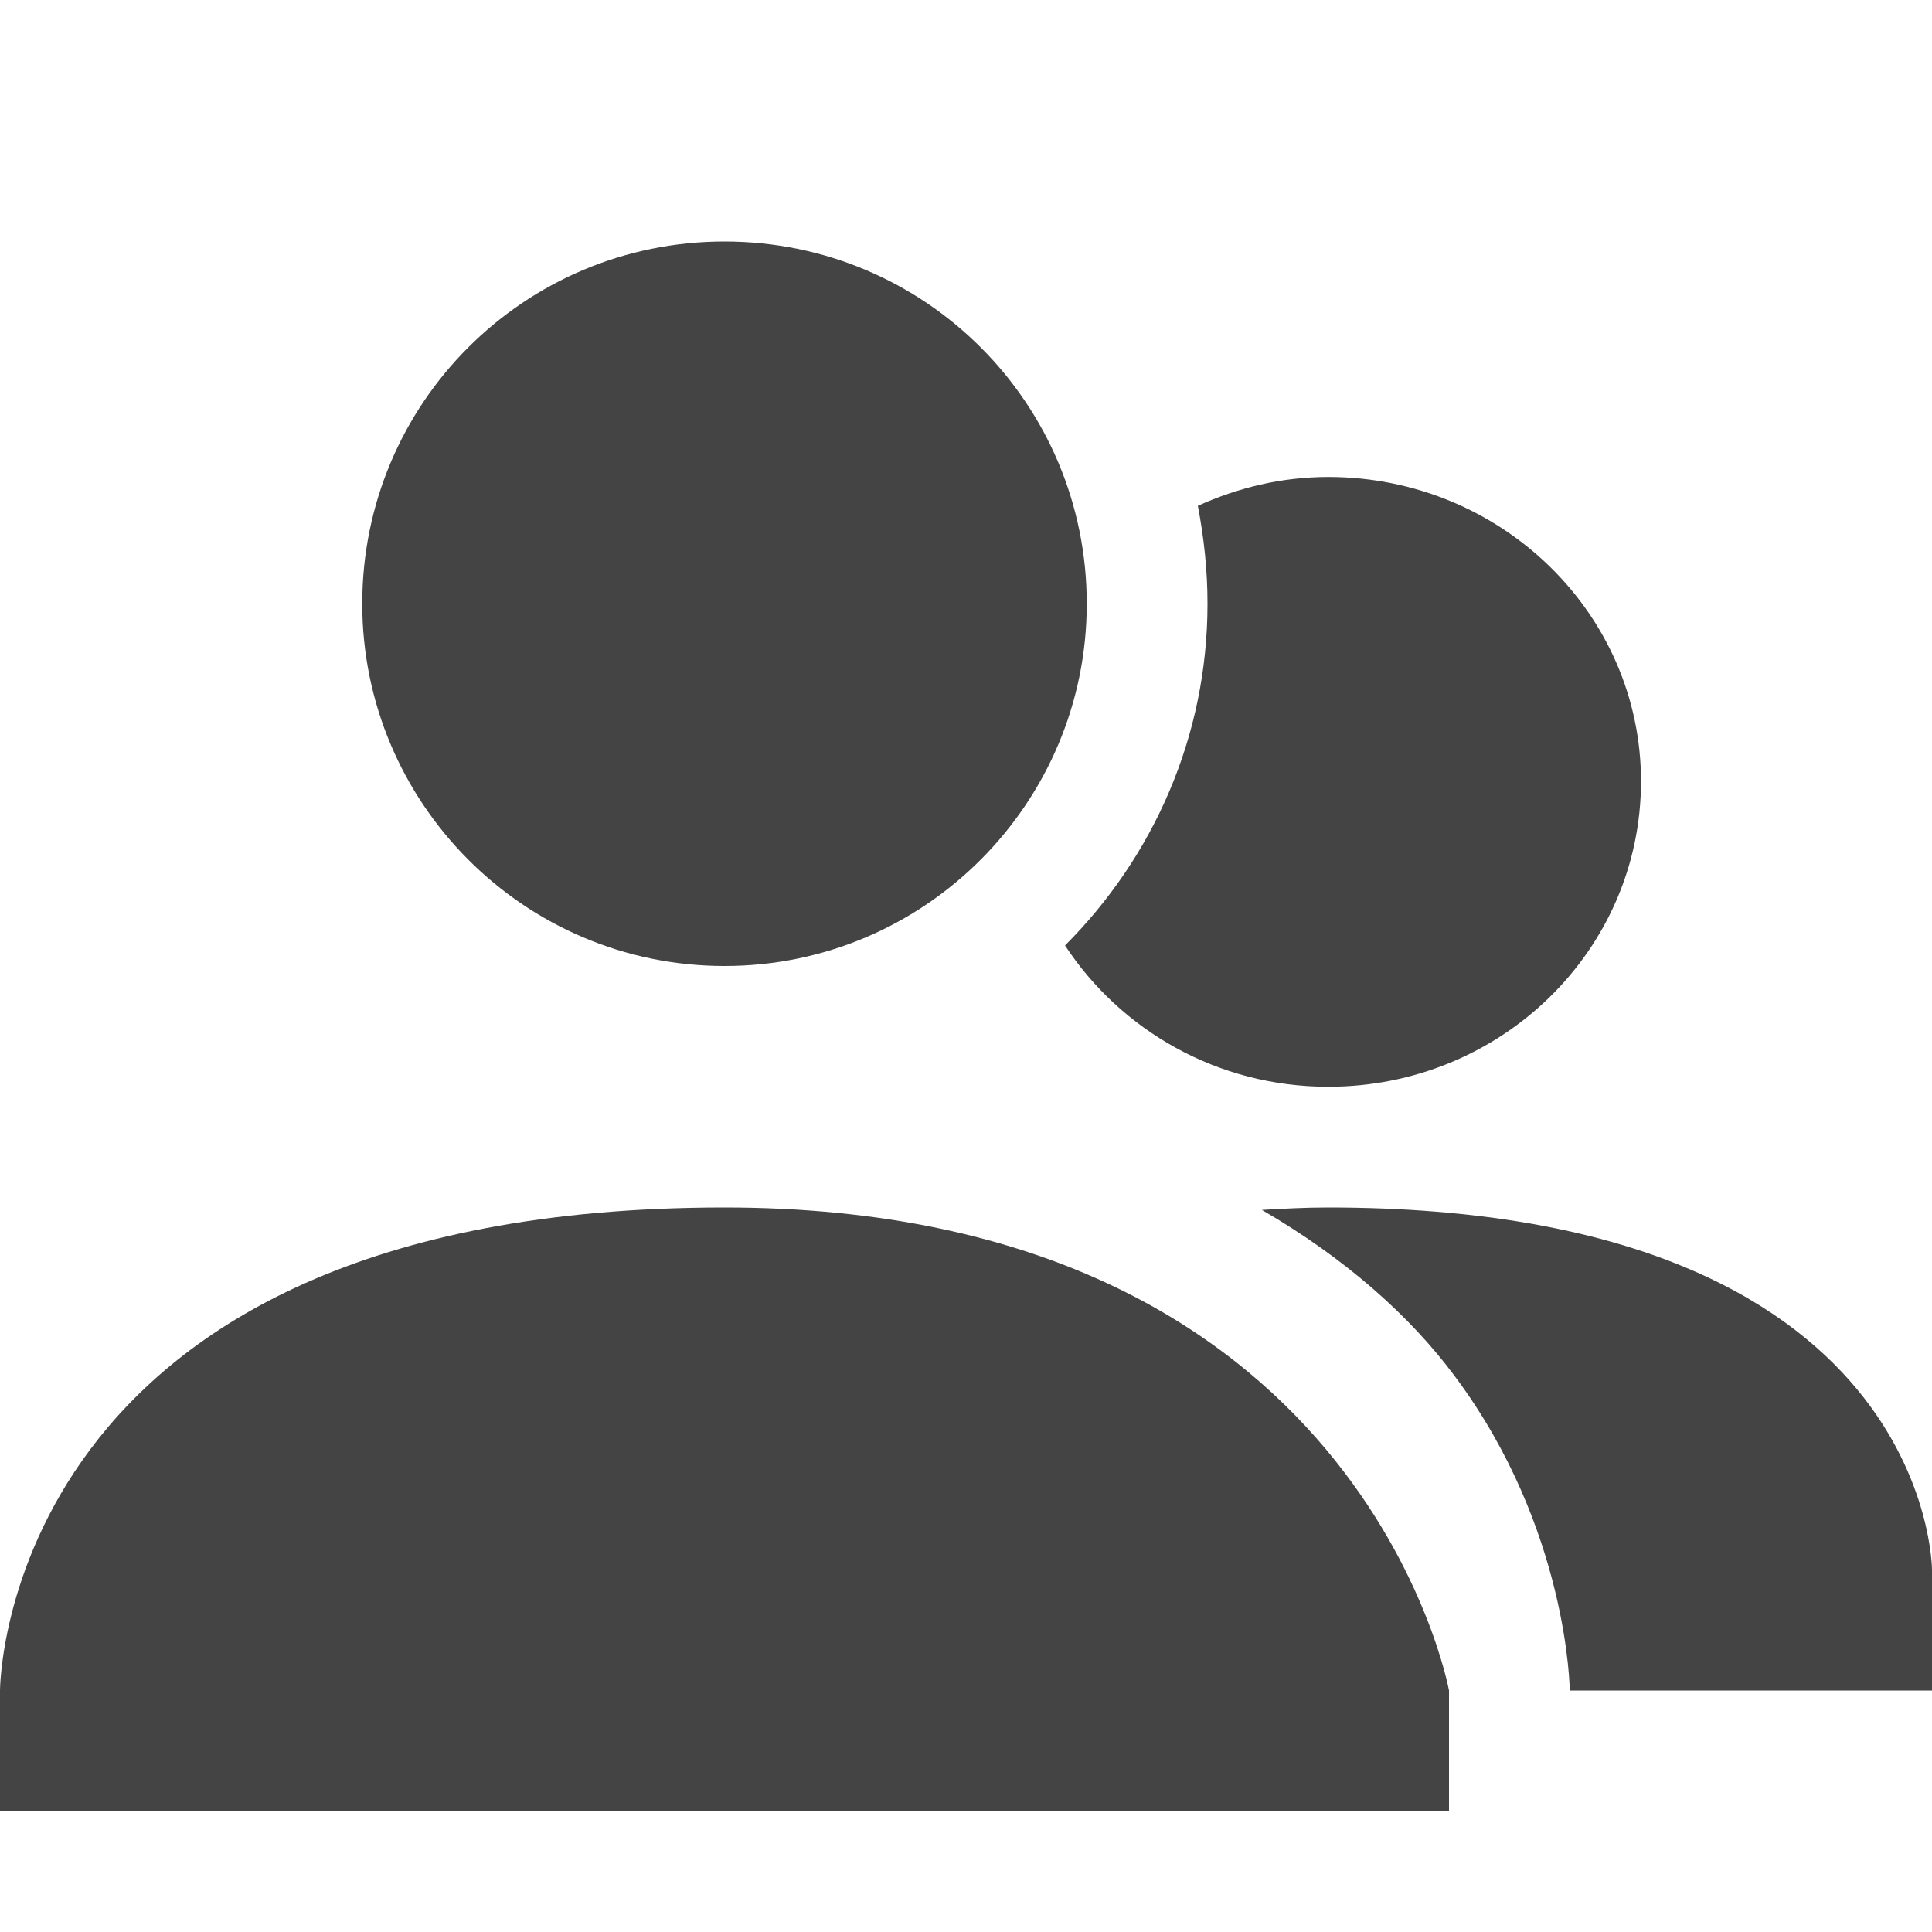
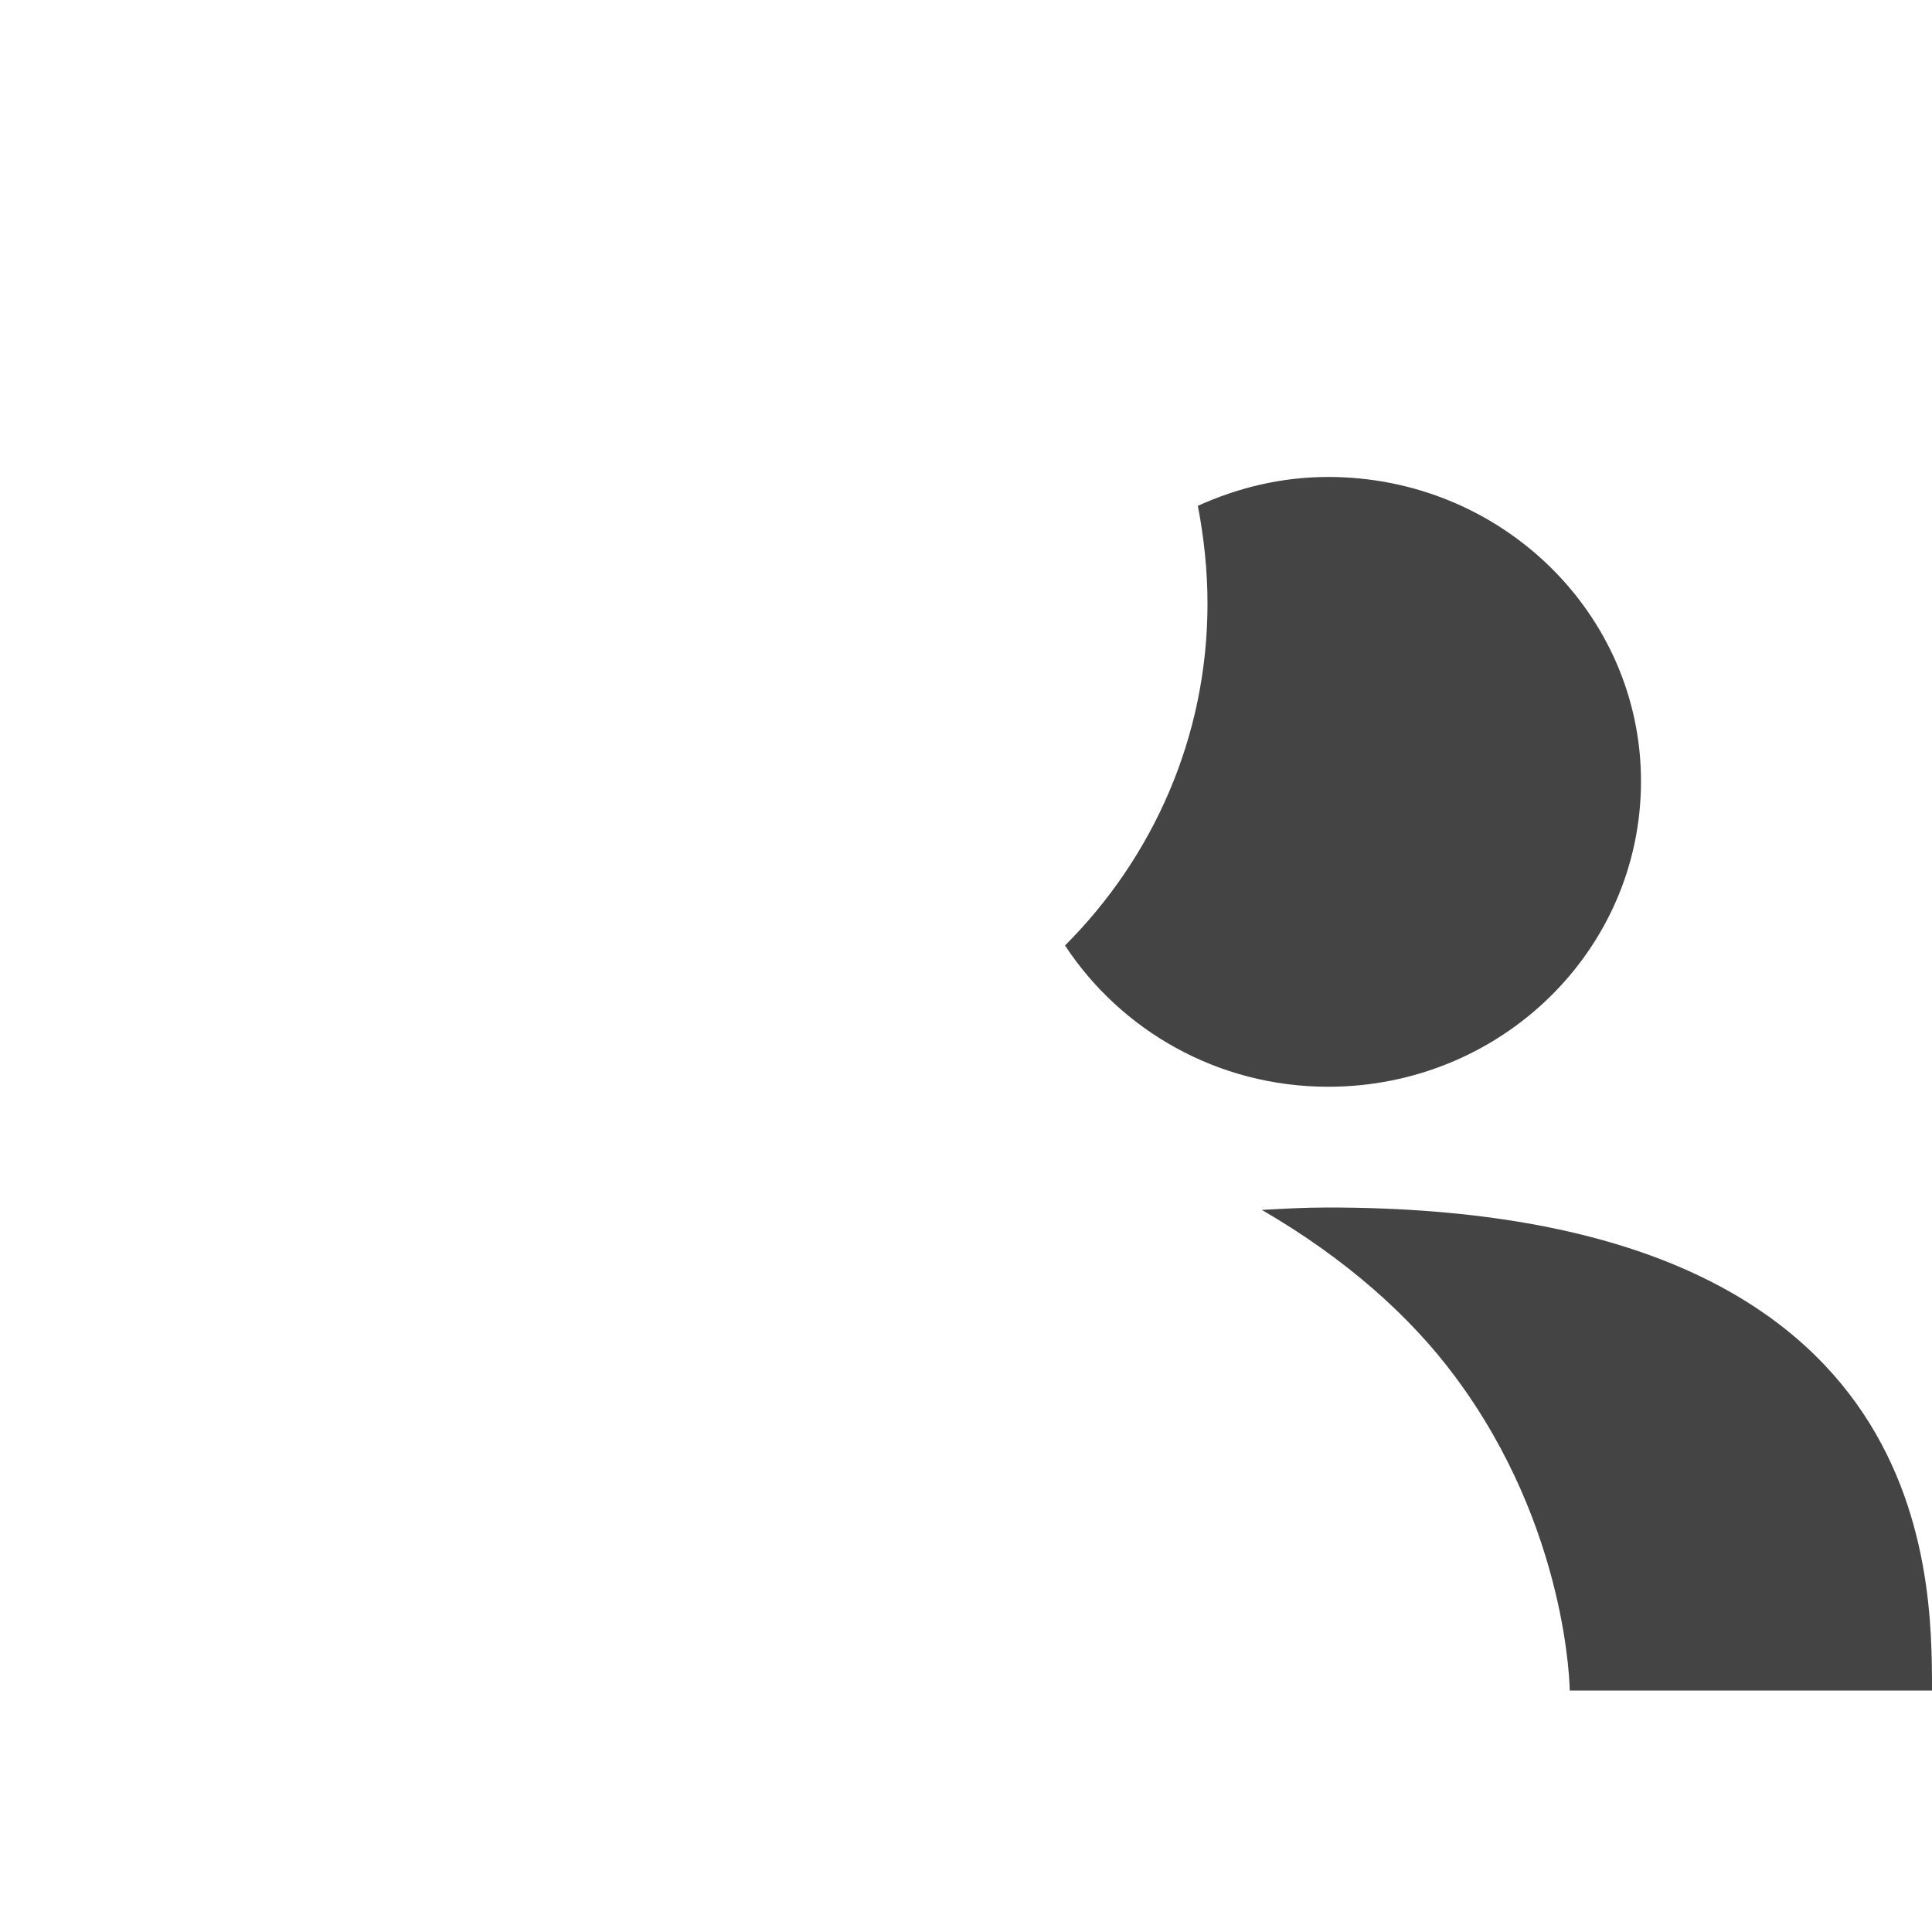
<svg xmlns="http://www.w3.org/2000/svg" width="16" height="16" version="1.1">
-   <path style="fill:#444444" d="M 11,3.95 C 10.61,3.95 10.25,4.04 9.92,4.189 9.97,4.449 10,4.72 10,5 10,6.1 9.55,7.1 8.82,7.83 9.28,8.53 10.08,9 11,9 12.43,9 13.59,7.87 13.59,6.47 13.59,5.08 12.43,3.95 11,3.95 Z M 11,10 C 10.8,10 10.63,10.01 10.45,10.02 11.14,10.42 11.68,10.9 12.05,11.4 12.99,12.66 13,14 13,14 H 16 V 13 C 16,13 16,10 11,10 Z" />
-   <path style="fill:#444444" d="M 6,2 C 7.66,2 9,3.34 9,5 9,6.65 7.66,8 6,8 4.34,8 3,6.65 3,5 3,3.34 4.34,2 6,2 Z M 6,10 C 11.277,10 12,14 12,14 V 15 H 0 V 14 C 0,14 0,10 6,10 Z" />
+   <path style="fill:#444444" d="M 11,3.95 C 10.61,3.95 10.25,4.04 9.92,4.189 9.97,4.449 10,4.72 10,5 10,6.1 9.55,7.1 8.82,7.83 9.28,8.53 10.08,9 11,9 12.43,9 13.59,7.87 13.59,6.47 13.59,5.08 12.43,3.95 11,3.95 Z M 11,10 C 10.8,10 10.63,10.01 10.45,10.02 11.14,10.42 11.68,10.9 12.05,11.4 12.99,12.66 13,14 13,14 H 16 C 16,13 16,10 11,10 Z" />
</svg>